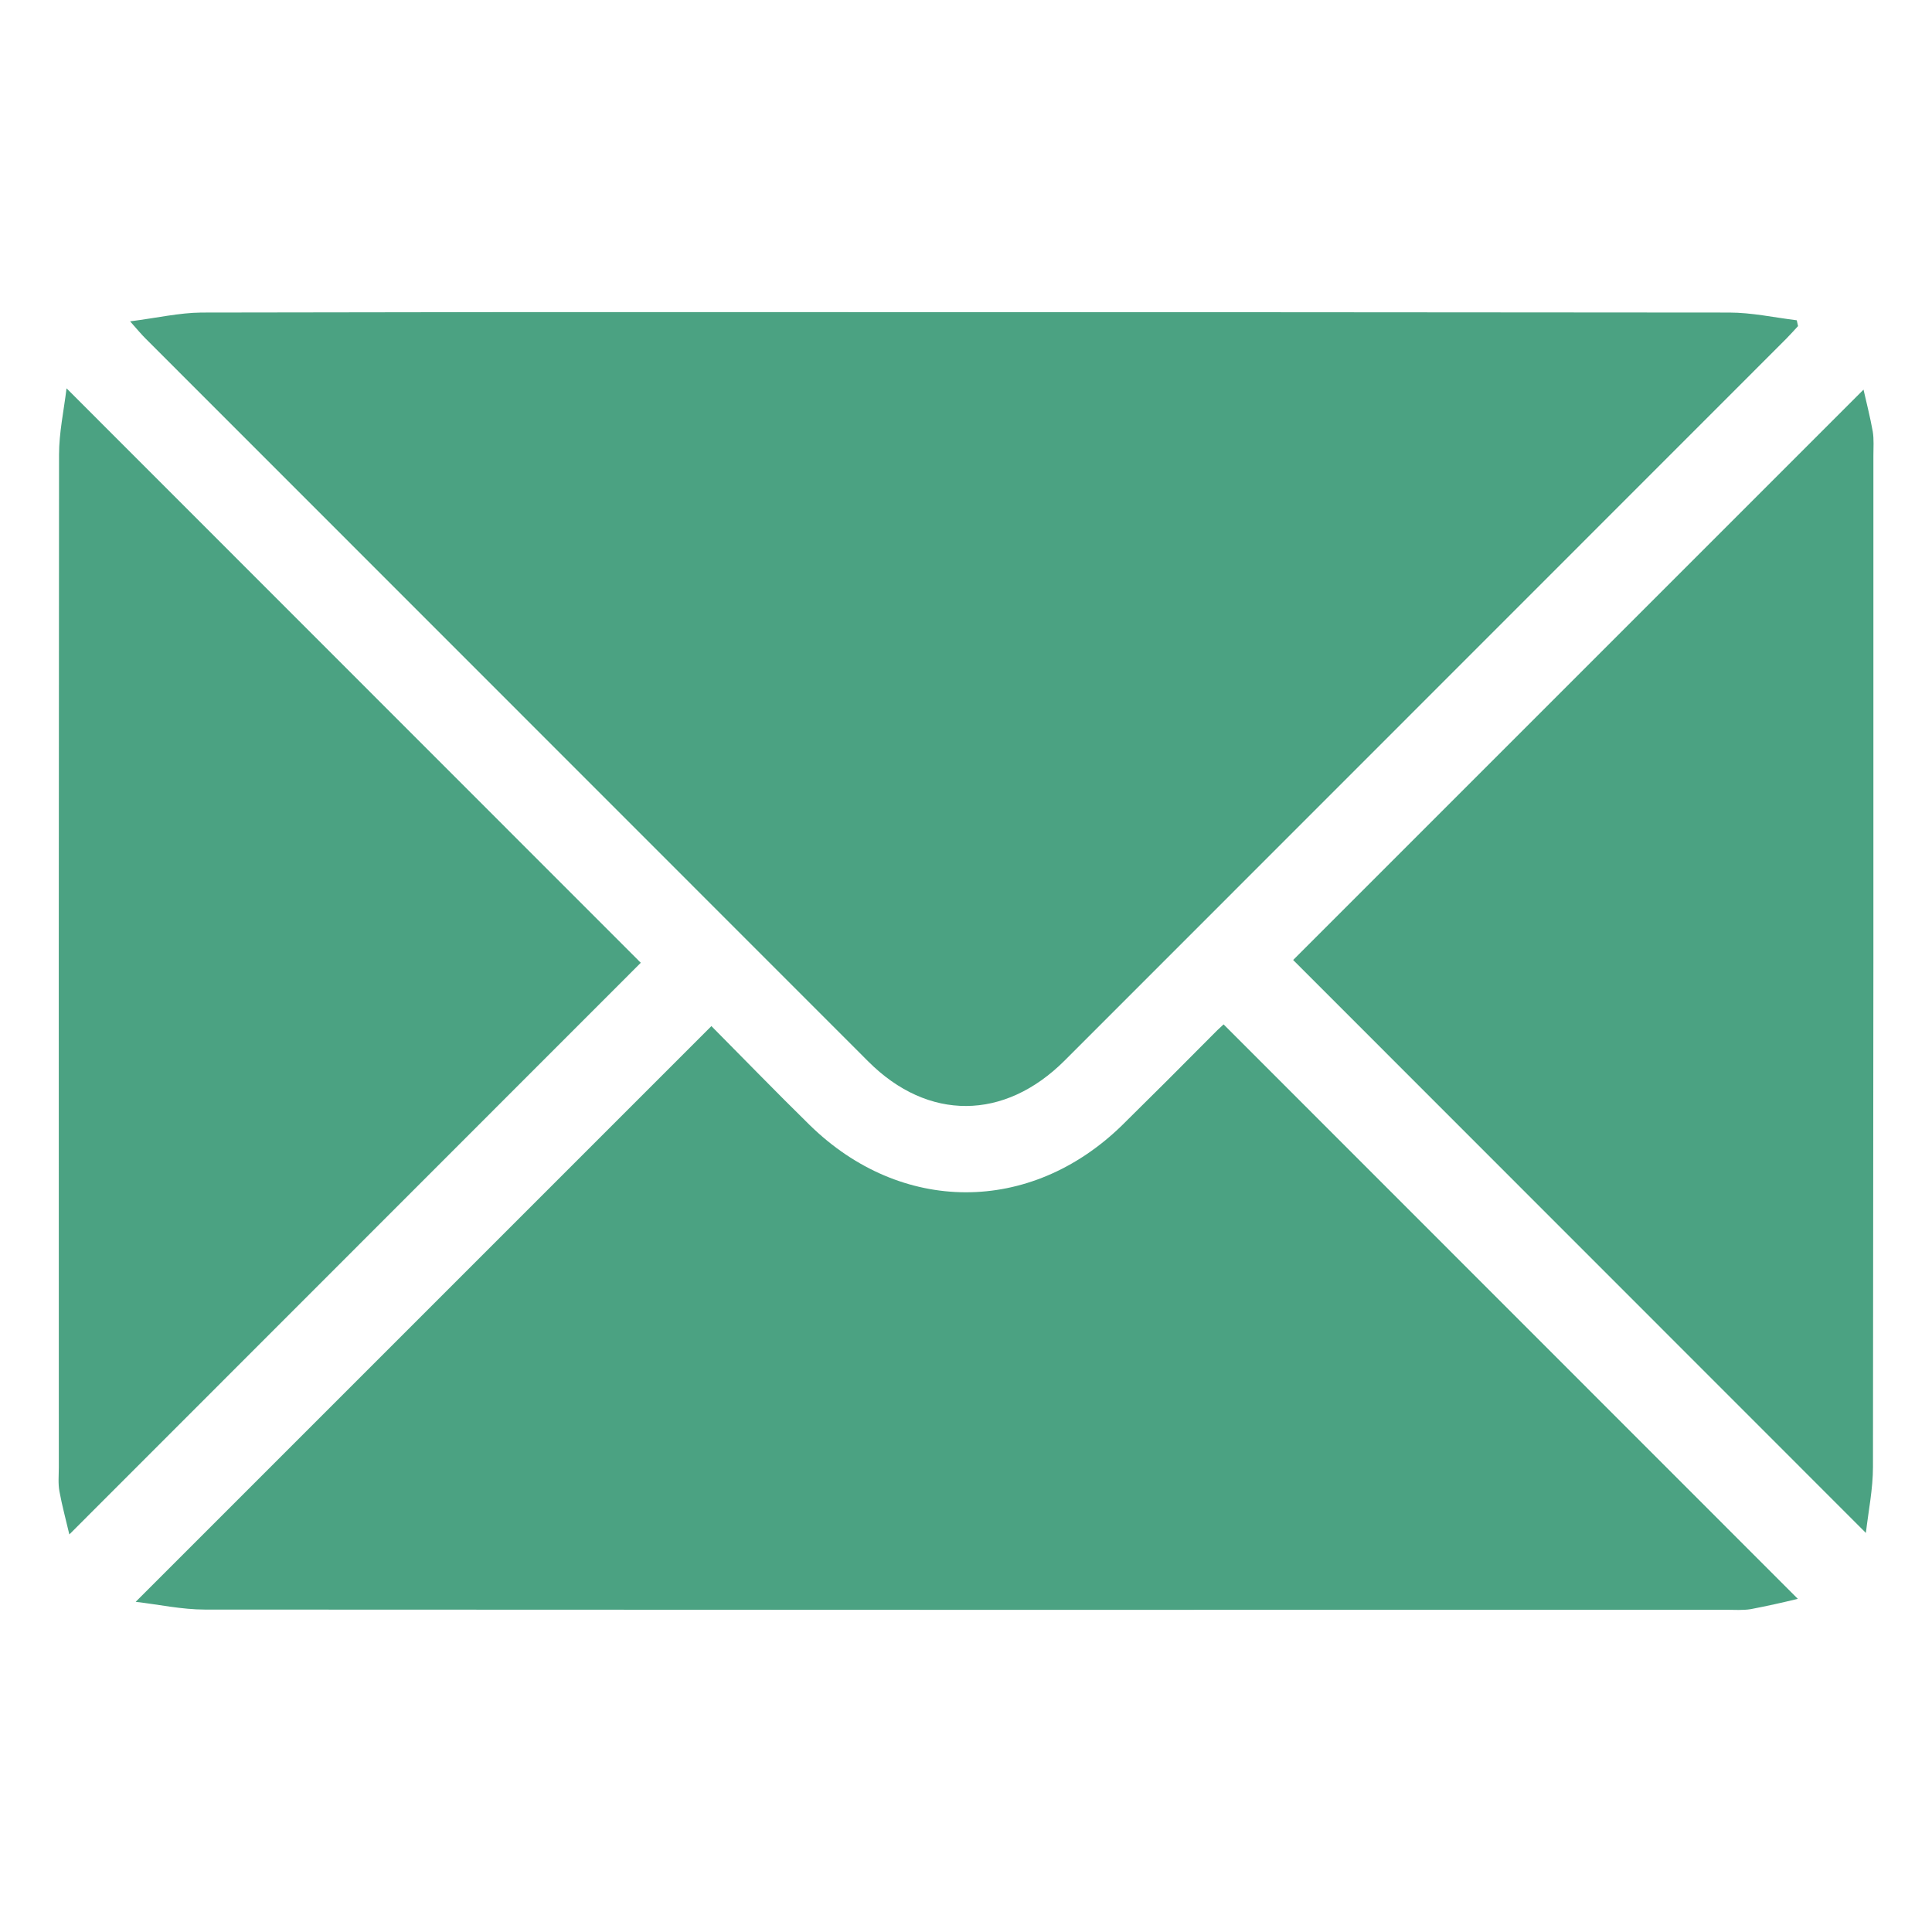
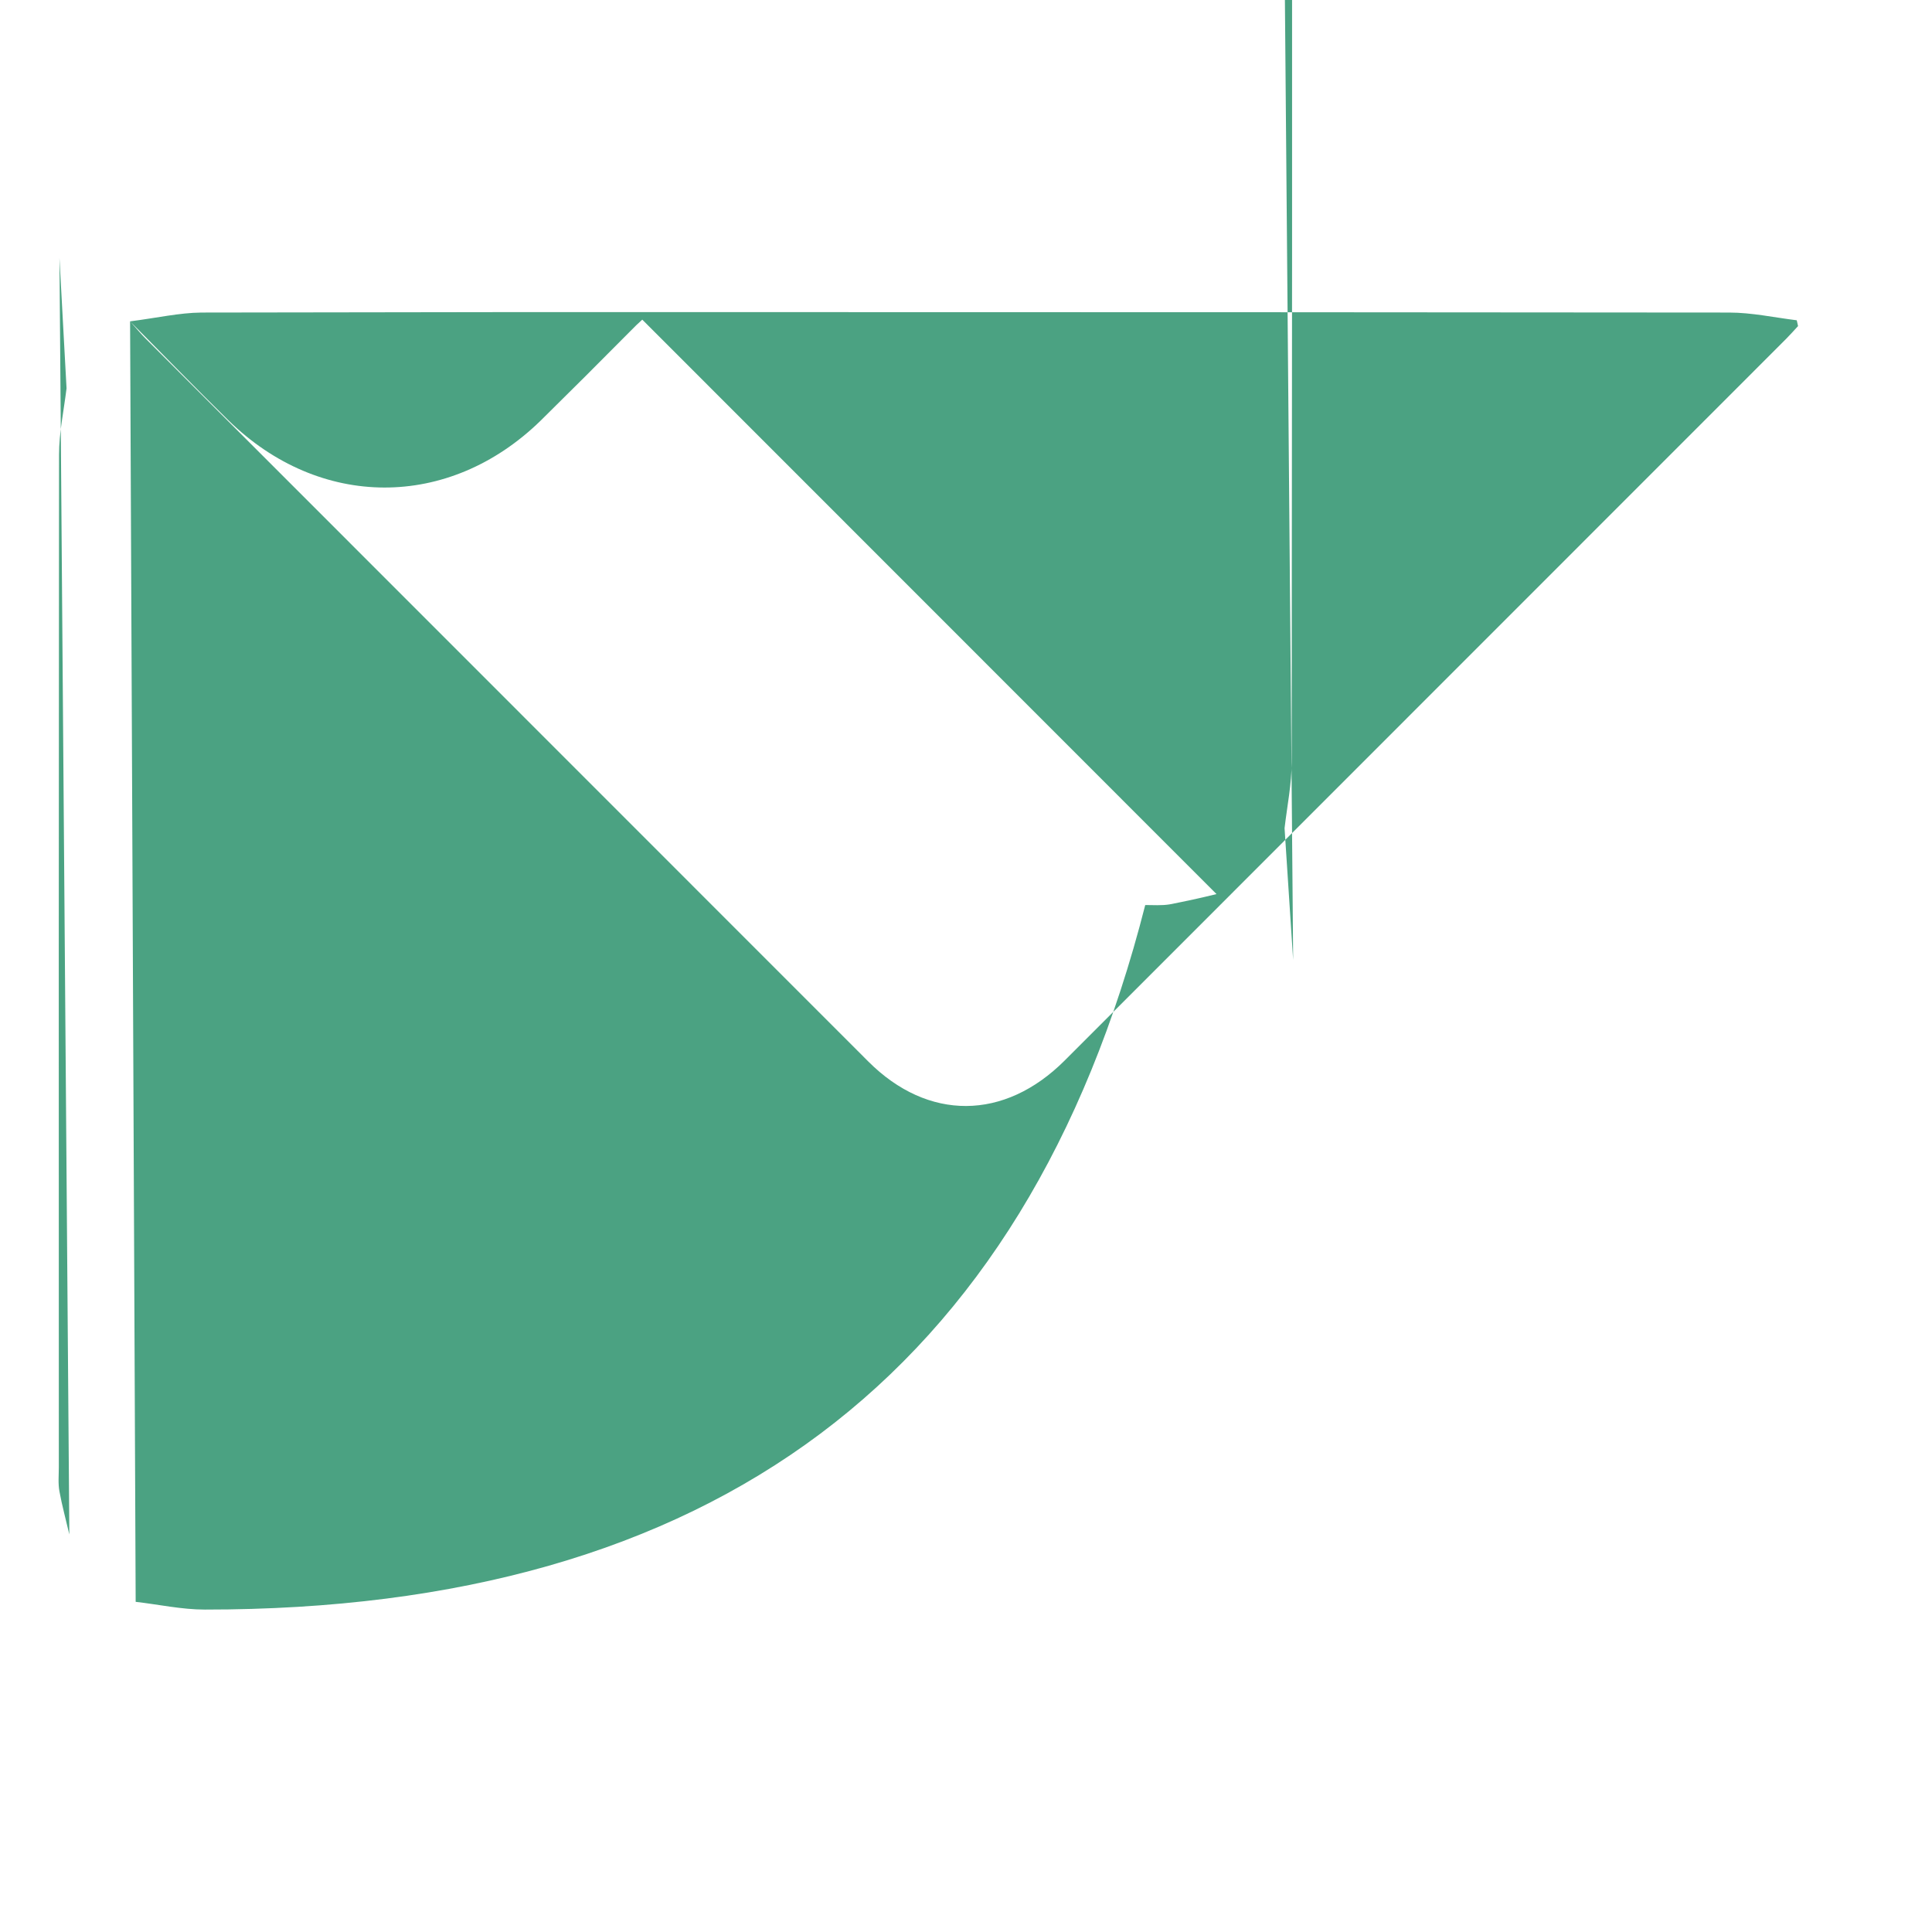
<svg xmlns="http://www.w3.org/2000/svg" xml:space="preserve" style="fill-rule:evenodd;clip-rule:evenodd;stroke-linejoin:round;stroke-miterlimit:2" viewBox="0 0 9 9">
-   <path d="M.606 1.497c.125-.016.229-.04.332-.041q1.4-.003 2.798-.002 2.16 0 4.319.002c.105 0 .21.023.315.036l.006.027q-.027.03-.056.06L4.96 4.94c-.281.281-.637.283-.915.005L.678 1.577C.66 1.559.644 1.54.606 1.497M3.314 4.78c.144.145.299.305.458.461.425.416 1.026.418 1.453.003q.21-.207.418-.417.031-.032.057-.055l2.675 2.676q-.11.027-.219.048c-.037.006-.076.003-.113.003Q4.499 7.5.954 7.498c-.108 0-.216-.024-.322-.036zm-.329-.295L.323 7.148c-.016-.069-.034-.134-.046-.2-.007-.037-.003-.075-.003-.113Q.273 4.477.275 2.118c0-.102.022-.203.035-.309zm5.696-2.67c.014.062.031.128.043.195.006.036.003.075.003.113q.001 2.356-.002 4.711c0 .102-.021.204-.033.307L6.024 4.472z" style="fill:#4ba282" />
+   <path d="M.606 1.497c.125-.016.229-.04.332-.041q1.4-.003 2.798-.002 2.16 0 4.319.002c.105 0 .21.023.315.036l.006.027q-.027.03-.056.06L4.96 4.94c-.281.281-.637.283-.915.005L.678 1.577C.66 1.559.644 1.54.606 1.497c.144.145.299.305.458.461.425.416 1.026.418 1.453.003q.21-.207.418-.417.031-.032.057-.055l2.675 2.676q-.11.027-.219.048c-.037.006-.076.003-.113.003Q4.499 7.5.954 7.498c-.108 0-.216-.024-.322-.036zm-.329-.295L.323 7.148c-.016-.069-.034-.134-.046-.2-.007-.037-.003-.075-.003-.113Q.273 4.477.275 2.118c0-.102.022-.203.035-.309zm5.696-2.67c.014.062.031.128.043.195.006.036.003.075.003.113q.001 2.356-.002 4.711c0 .102-.021.204-.033.307L6.024 4.472z" style="fill:#4ba282" />
</svg>